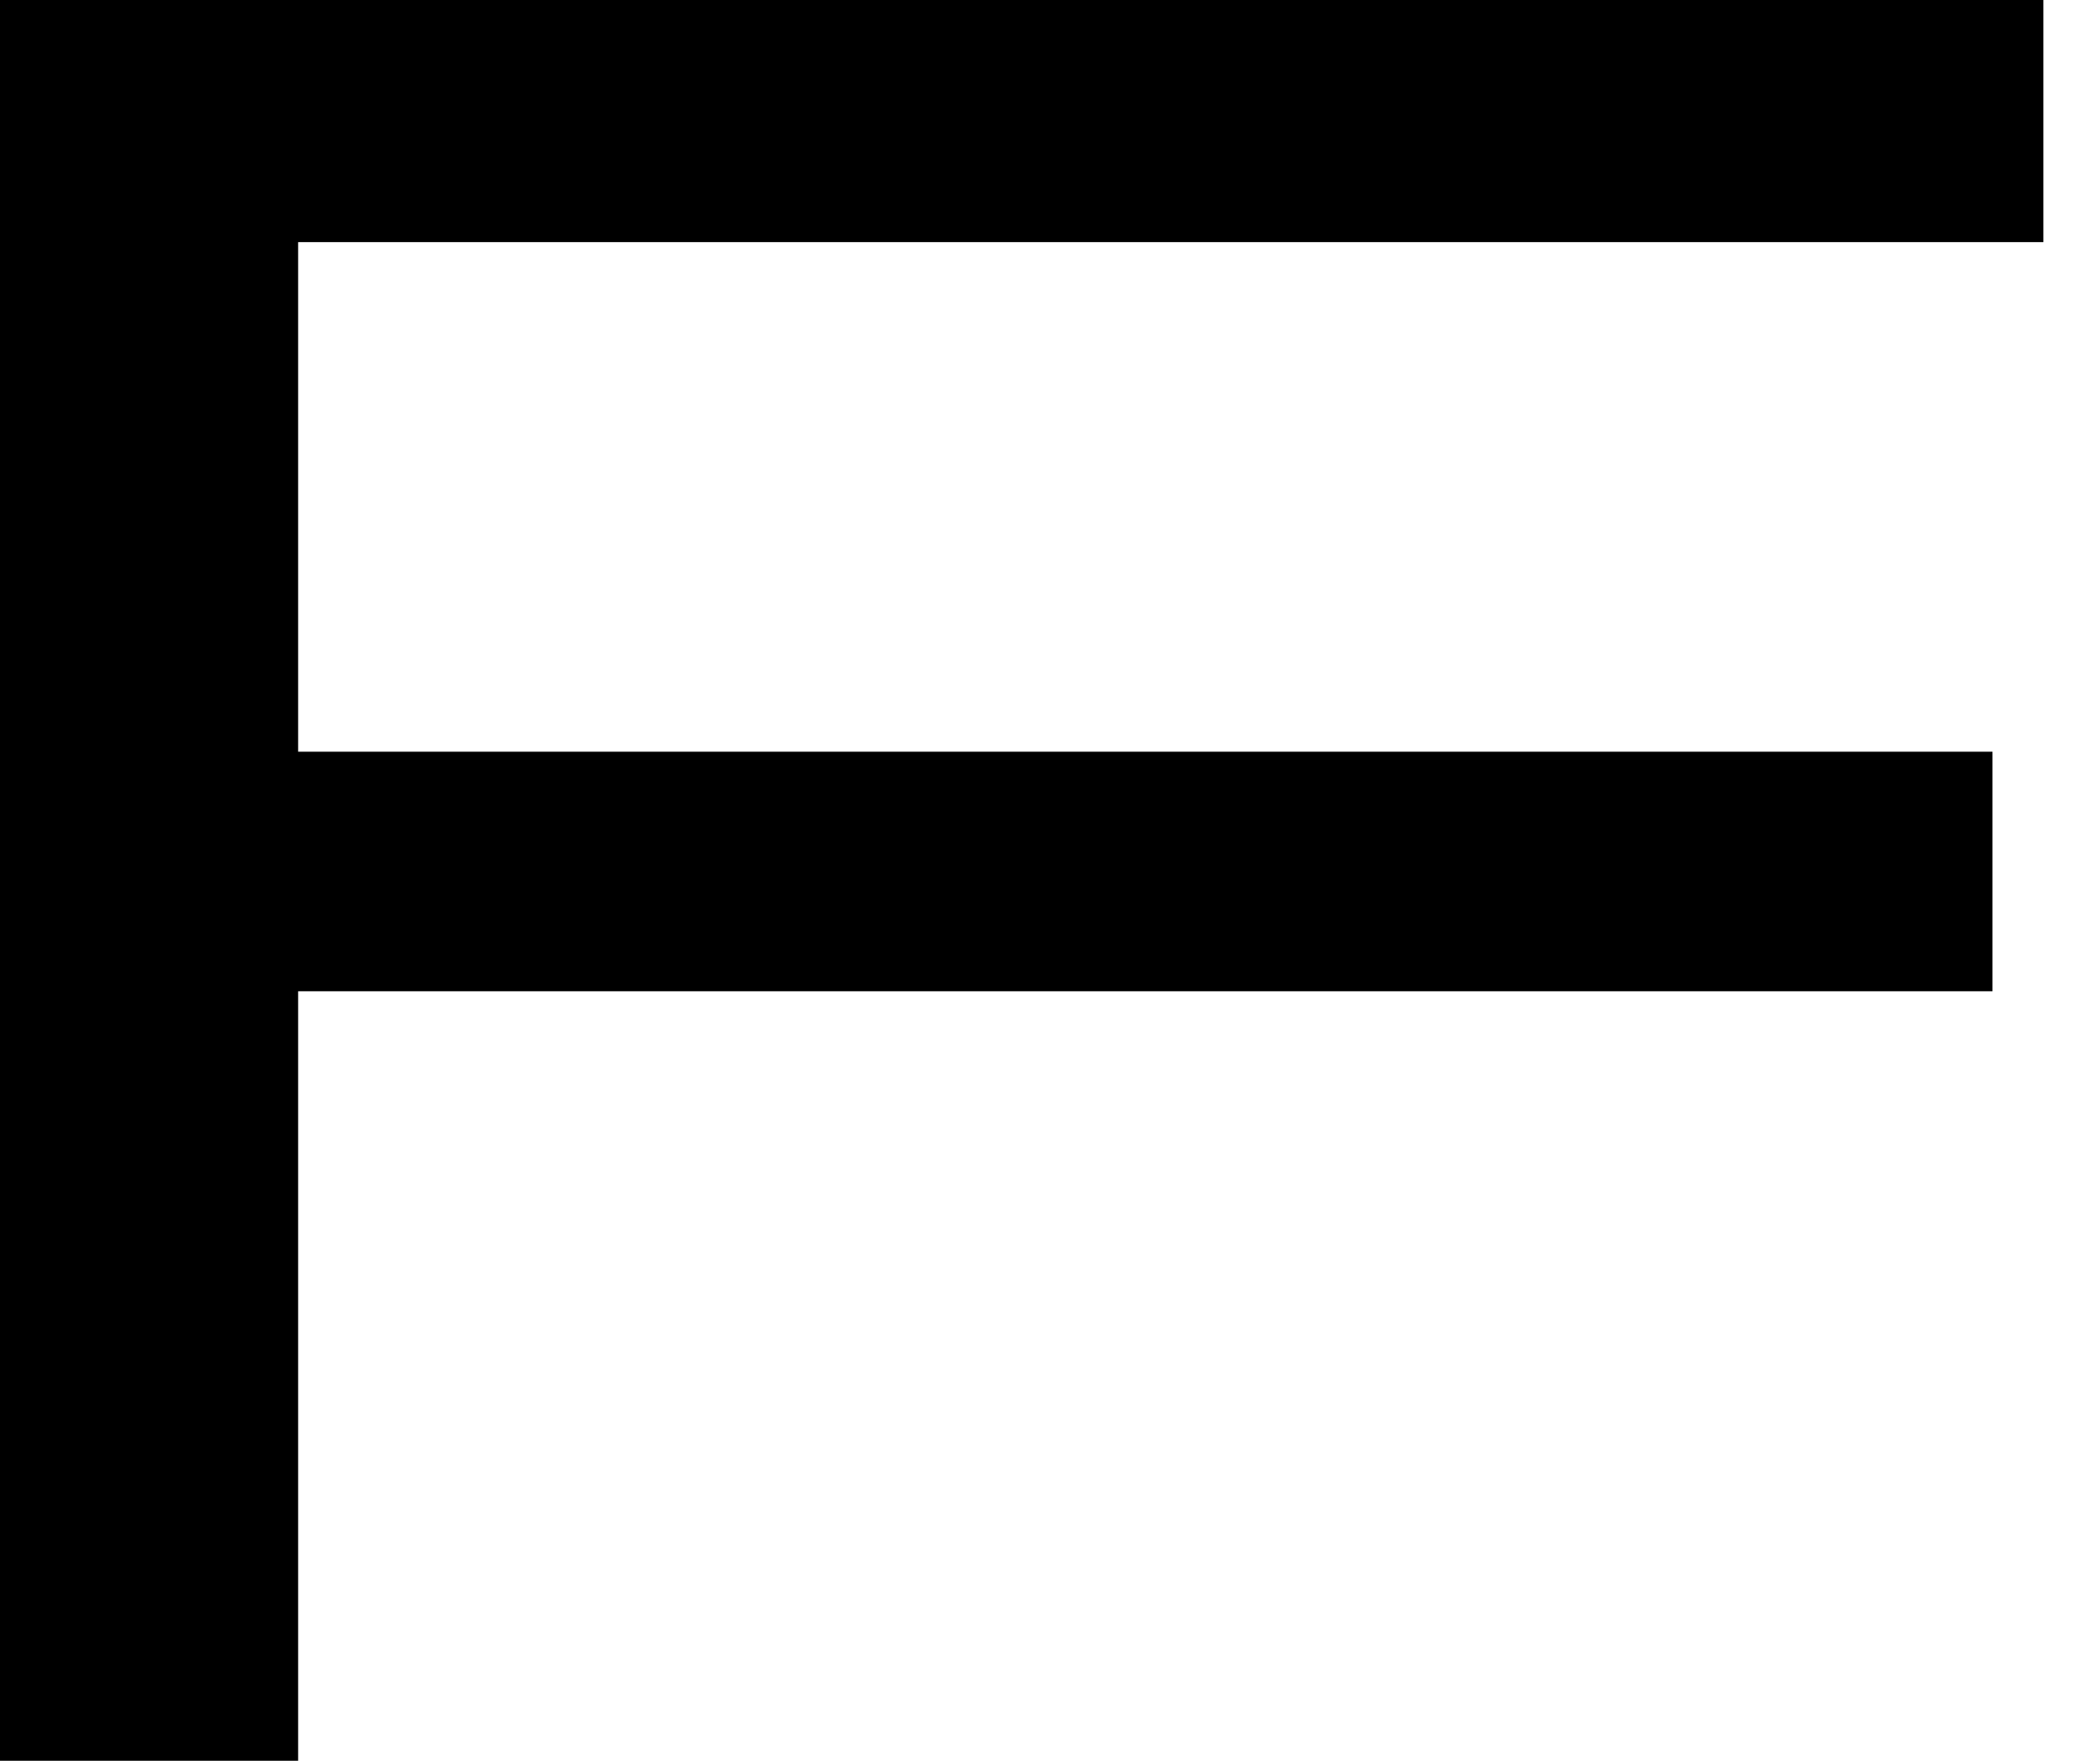
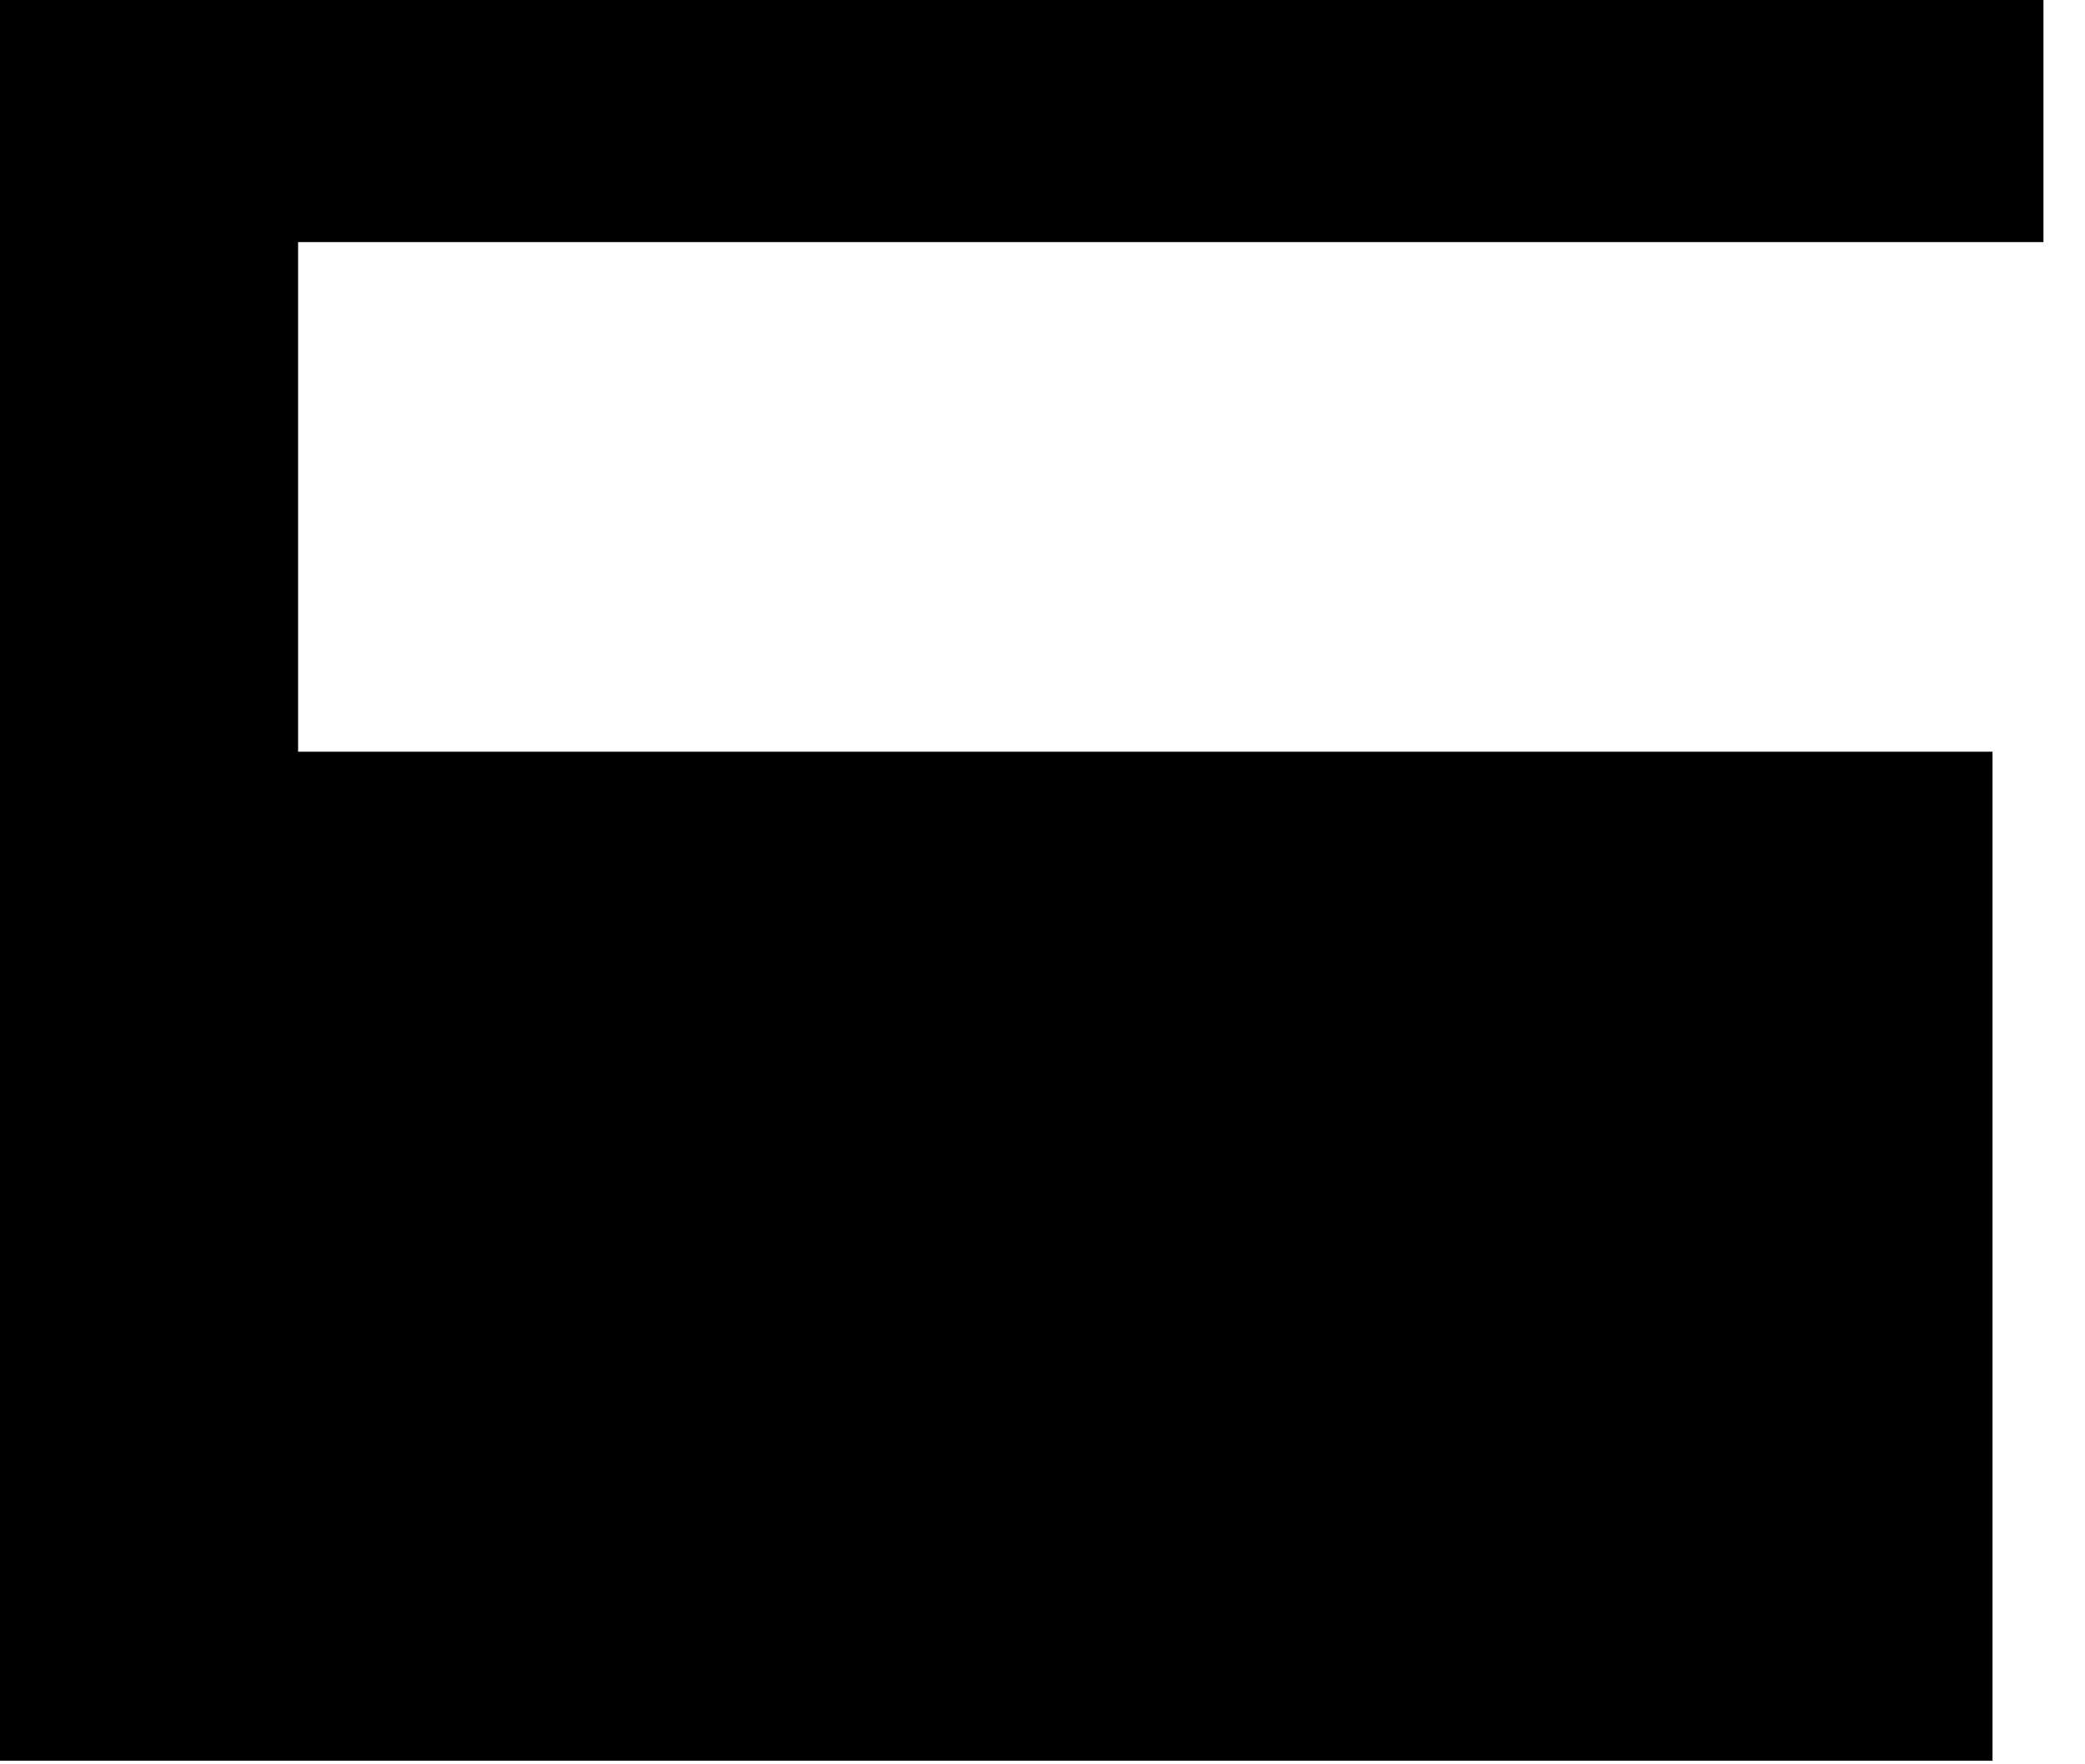
<svg xmlns="http://www.w3.org/2000/svg" fill="none" height="100%" overflow="visible" preserveAspectRatio="none" style="display: block;" viewBox="0 0 39 33" width="100%">
-   <path d="M0 32.933V0H38.223V4.528H5.576V14.06H37.27V18.54H5.576V32.933H0Z" fill="#FFFCF5" id="Vector" style="fill:#FFFCF5;fill:color(display-p3 1 0.988 0.961);fill-opacity:1;" />
+   <path d="M0 32.933V0H38.223V4.528H5.576V14.06H37.27V18.54V32.933H0Z" fill="#FFFCF5" id="Vector" style="fill:#FFFCF5;fill:color(display-p3 1 0.988 0.961);fill-opacity:1;" />
</svg>